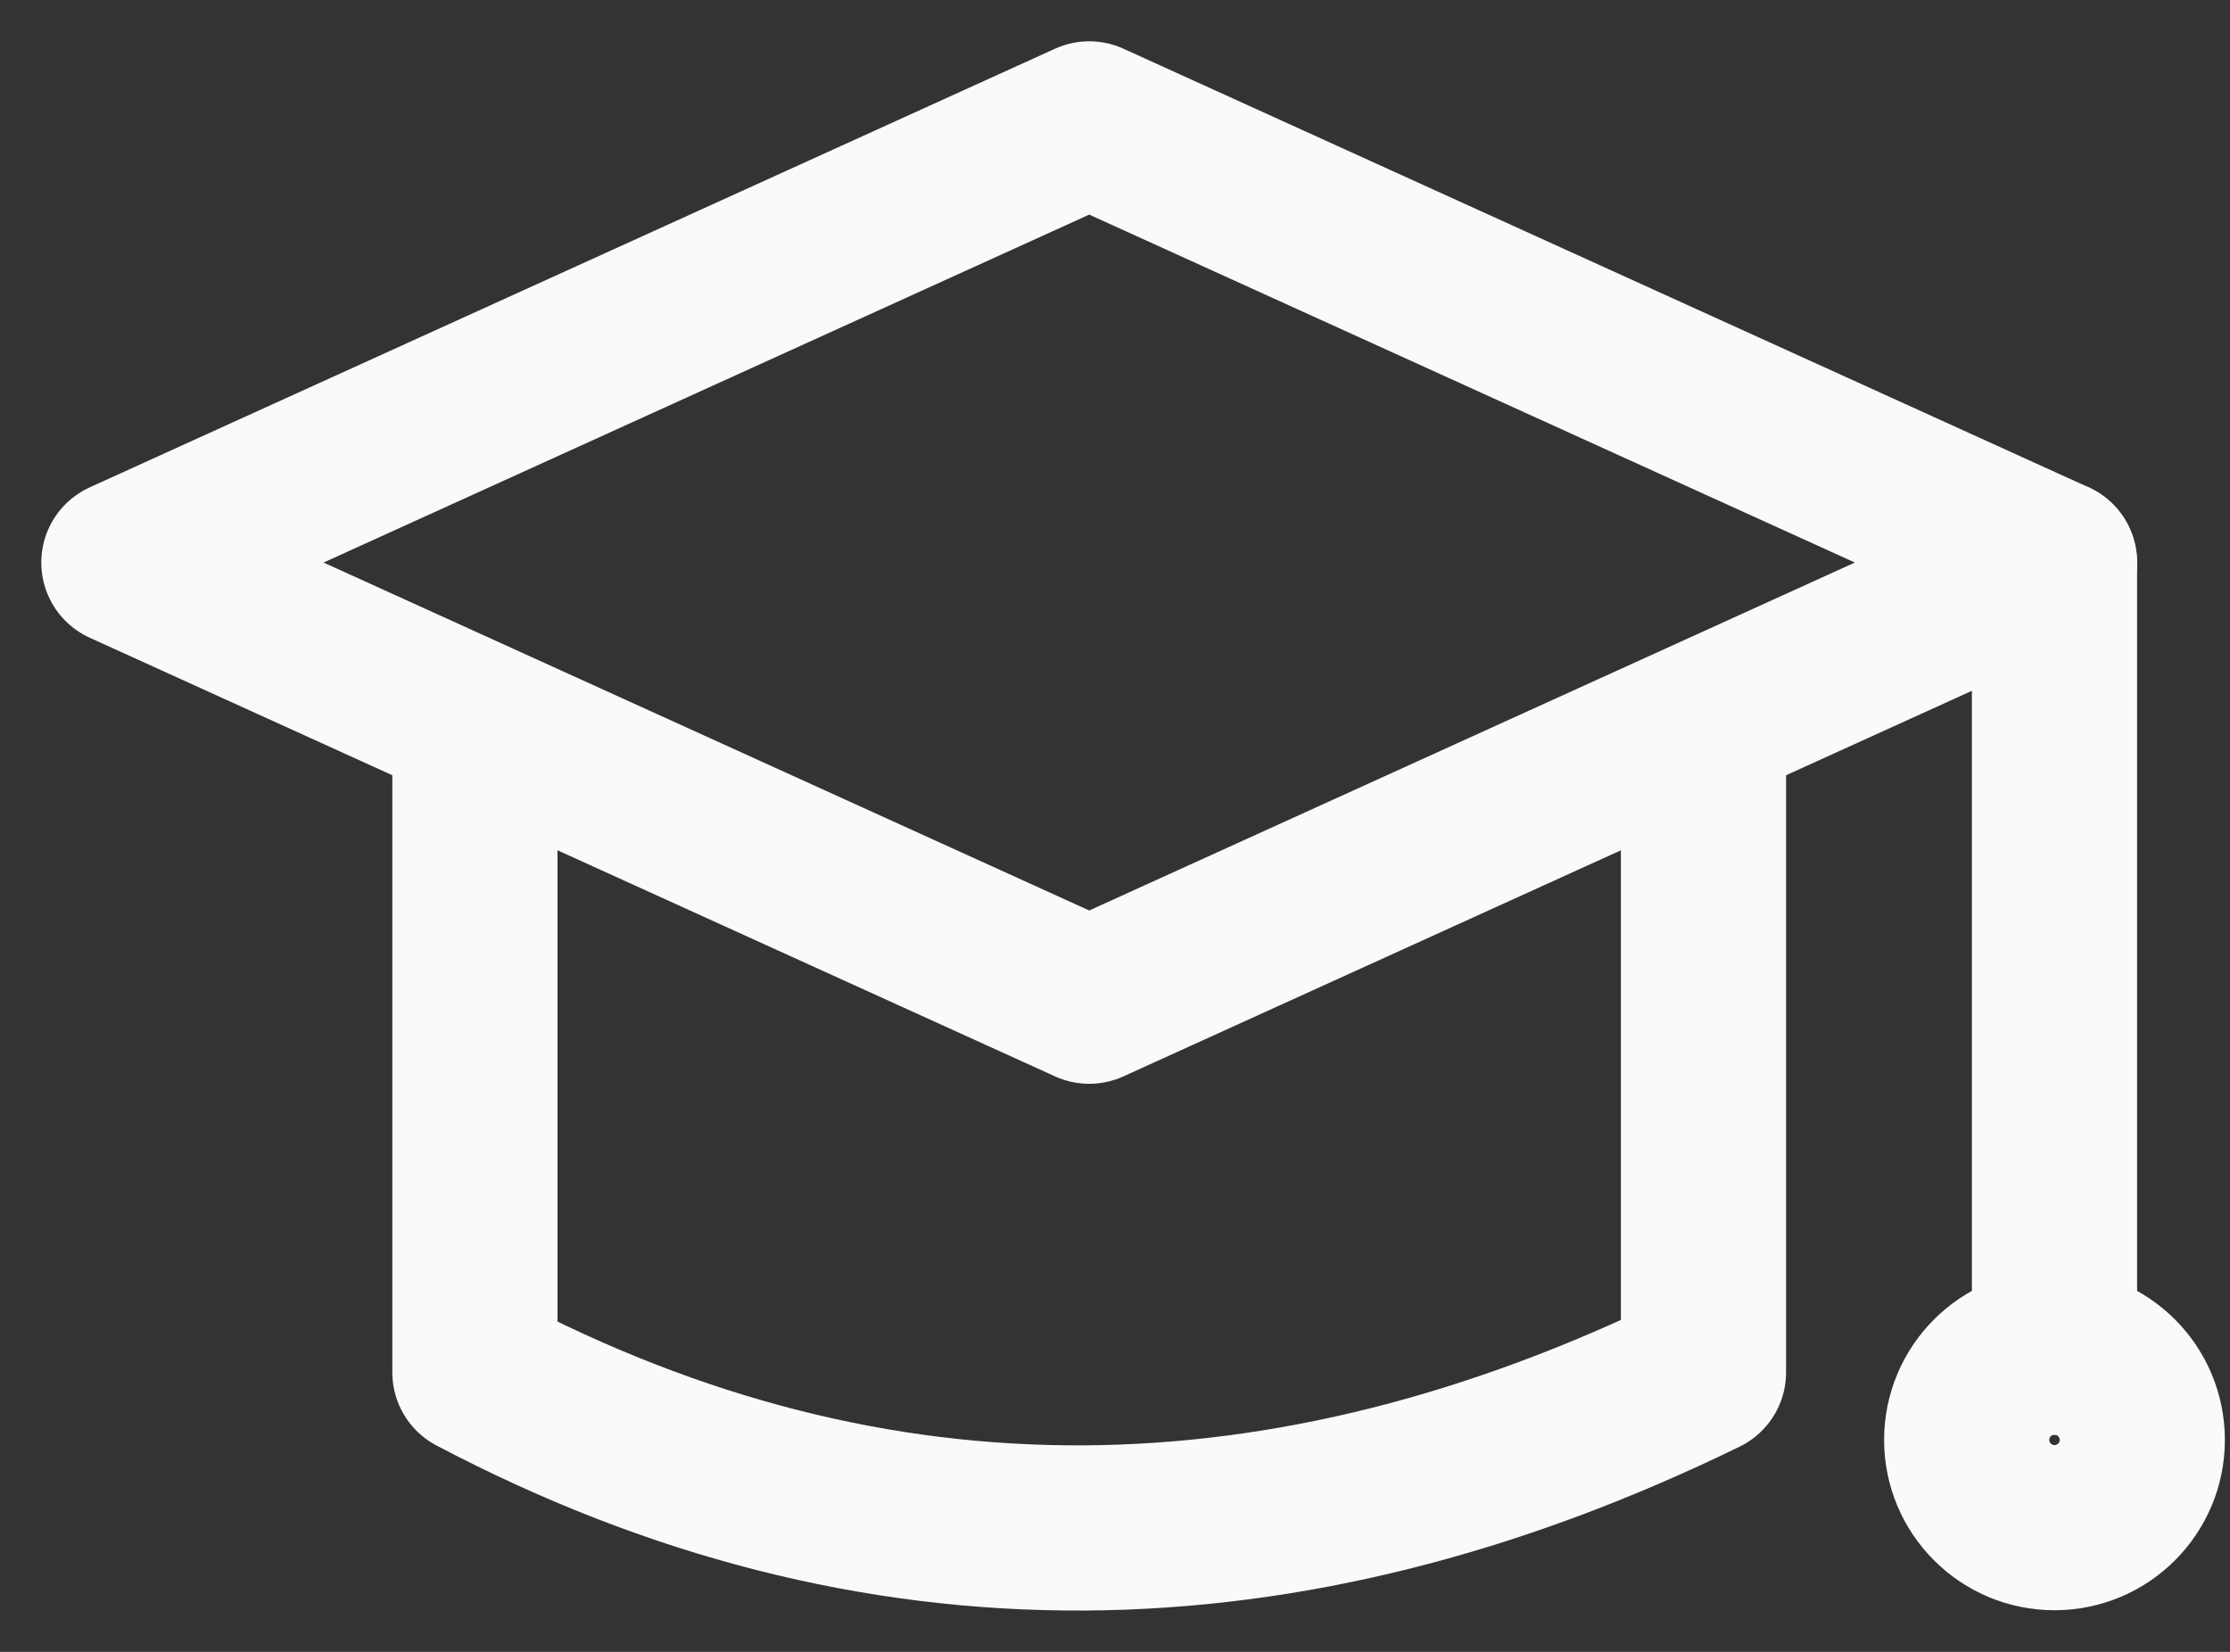
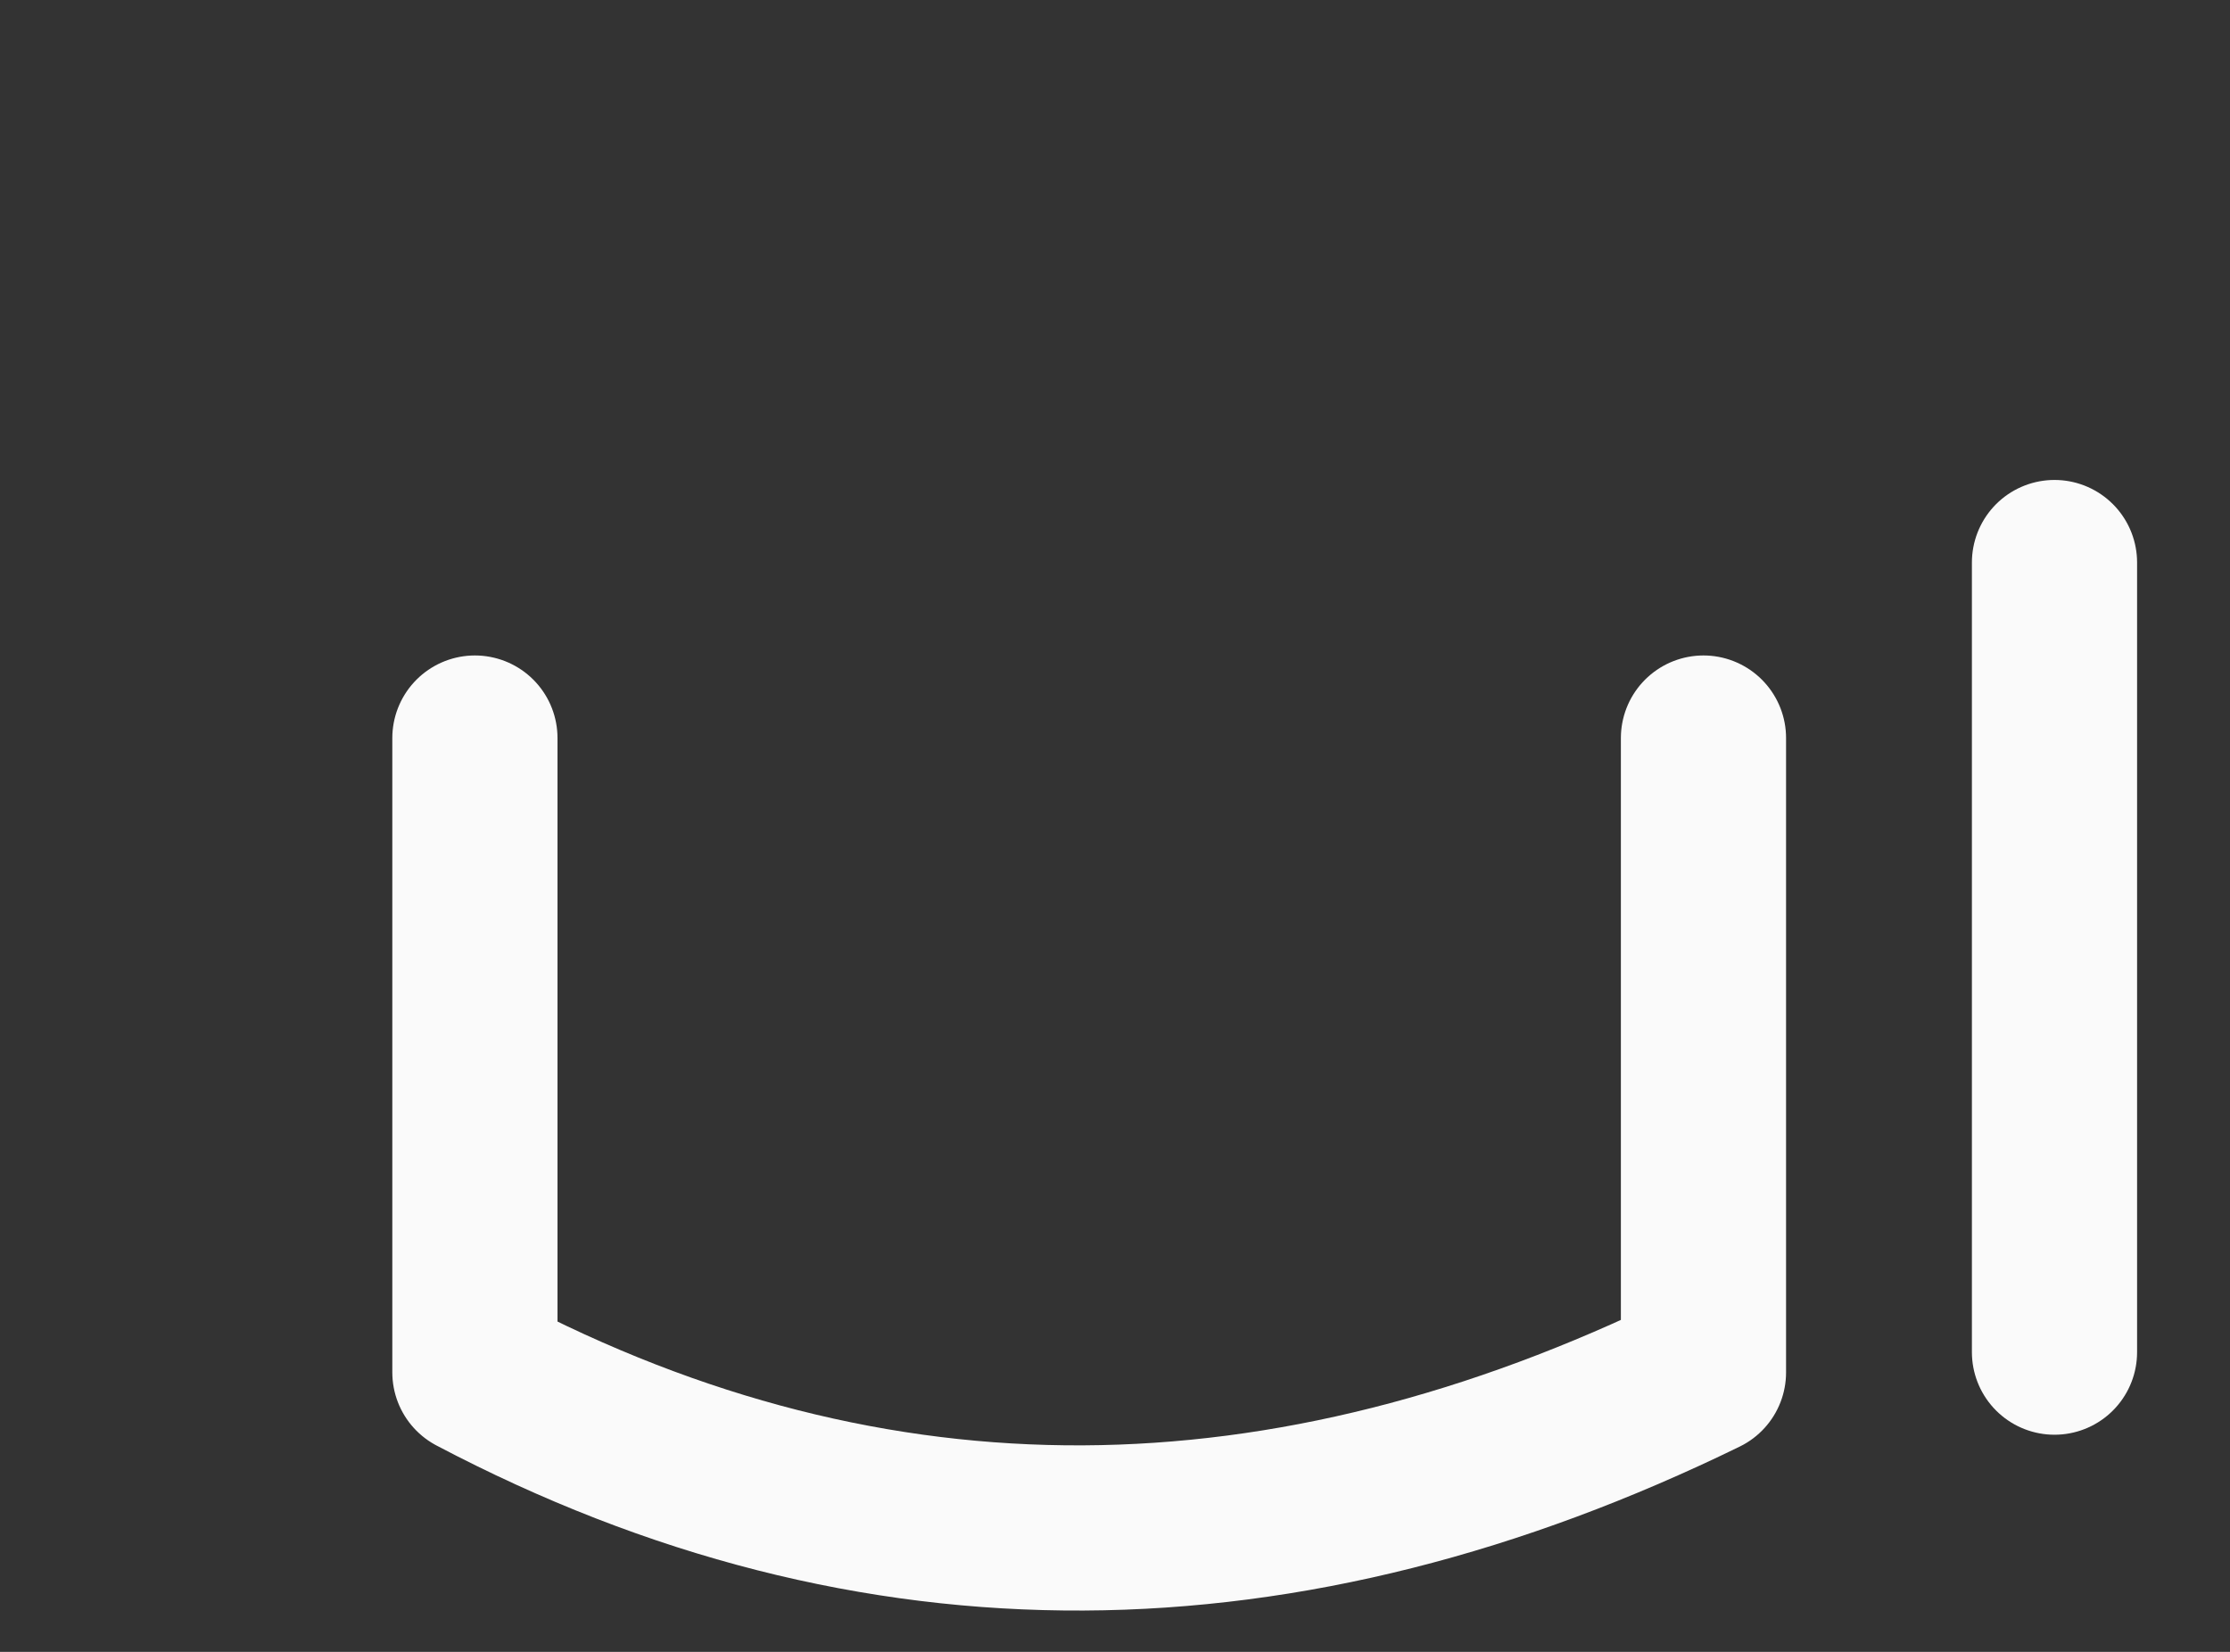
<svg xmlns="http://www.w3.org/2000/svg" width="27" height="20" viewBox="0 0 27 20" fill="none">
  <rect x="0" y="0" width="27" height="20" fill="#333333" stroke="none" />
-   <path d="M24.875 6.811L13.188 12.122L1.5 6.811L13.188 1.5L24.875 6.811Z" stroke="#FAFAFA" stroke-width="2" stroke-linecap="round" stroke-linejoin="round" />
  <path d="M20.625 8.936V16.616C15.578 19.08 10.606 19.175 5.75 16.616V8.936" stroke="#FAFAFA" stroke-width="2" stroke-linecap="round" stroke-linejoin="round" />
  <path d="M24.875 6.811V16.371" stroke="#FAFAFA" stroke-width="2" stroke-linecap="round" stroke-linejoin="round" />
-   <path d="M24.875 18.496C25.462 18.496 25.938 18.02 25.938 17.434C25.938 16.847 25.462 16.371 24.875 16.371C24.288 16.371 23.812 16.847 23.812 17.434C23.812 18.02 24.288 18.496 24.875 18.496Z" stroke="#FAFAFA" stroke-width="2" stroke-linecap="round" stroke-linejoin="round" />
</svg>